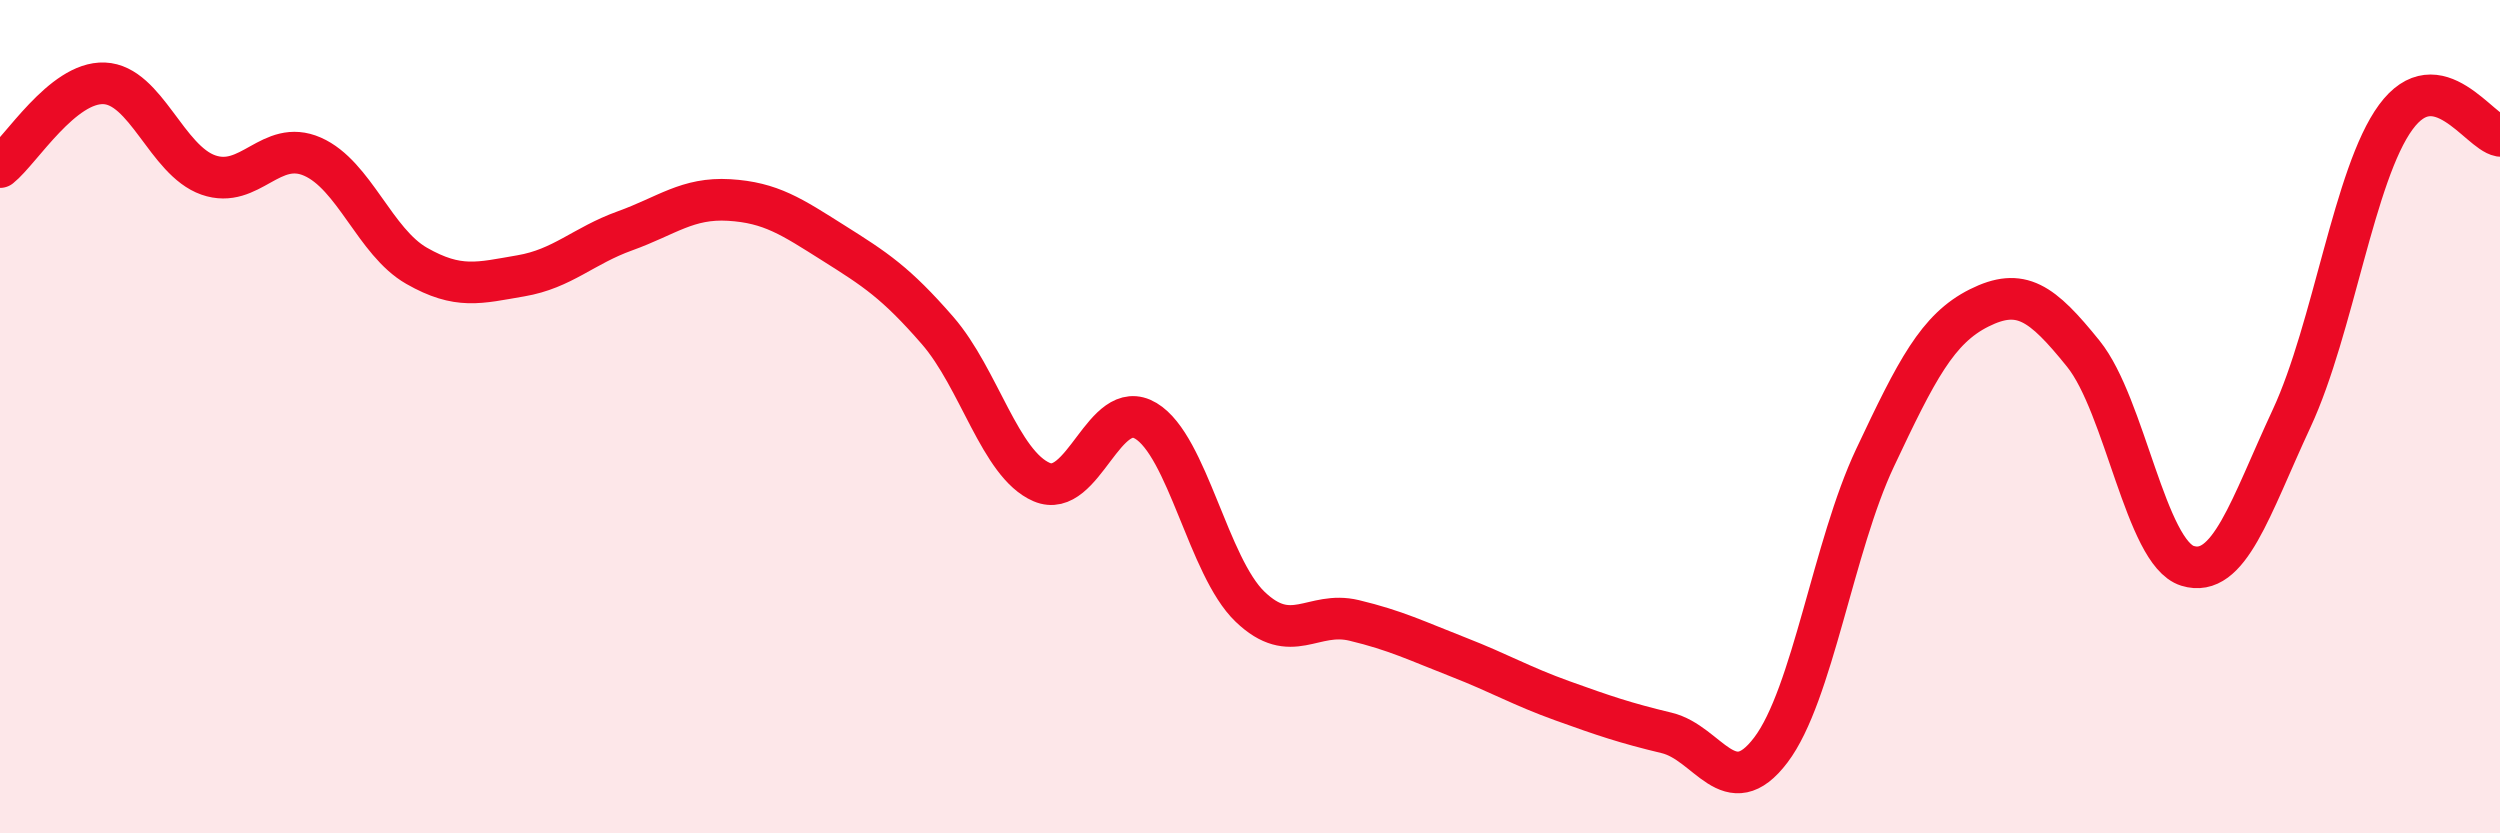
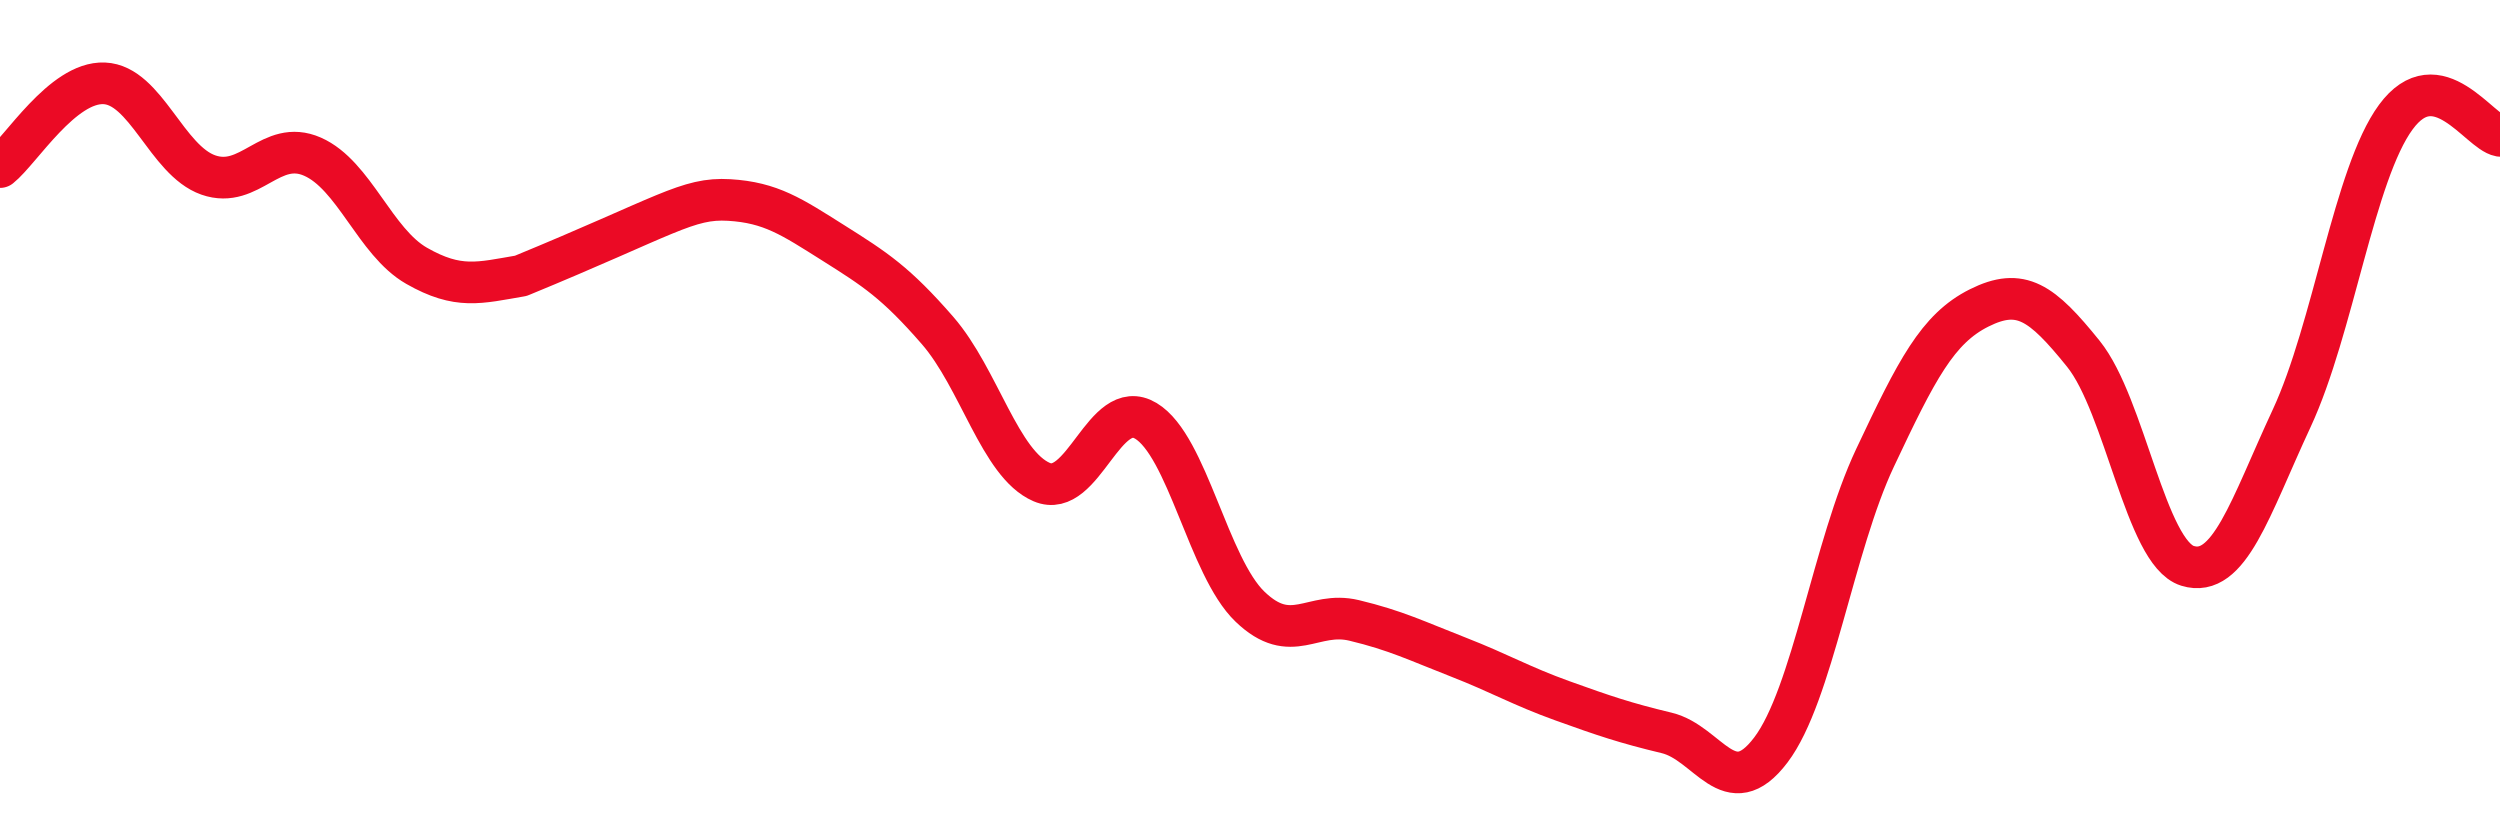
<svg xmlns="http://www.w3.org/2000/svg" width="60" height="20" viewBox="0 0 60 20">
-   <path d="M 0,4.01 C 0.5,3.61 1.5,1.96 2.5,2 C 3.5,2.04 4,3.85 5,4.2 C 6,4.55 6.5,3.32 7.5,3.76 C 8.5,4.2 9,5.81 10,6.38 C 11,6.95 11.5,6.79 12.5,6.62 C 13.5,6.45 14,5.9 15,5.54 C 16,5.18 16.5,4.74 17.5,4.8 C 18.5,4.86 19,5.2 20,5.83 C 21,6.46 21.5,6.78 22.5,7.93 C 23.5,9.08 24,11.14 25,11.57 C 26,12 26.5,9.5 27.5,10.1 C 28.5,10.7 29,13.6 30,14.56 C 31,15.52 31.5,14.65 32.5,14.89 C 33.5,15.13 34,15.38 35,15.77 C 36,16.16 36.5,16.46 37.5,16.82 C 38.5,17.18 39,17.35 40,17.59 C 41,17.83 41.5,19.32 42.5,18 C 43.5,16.68 44,13.11 45,10.99 C 46,8.87 46.5,7.89 47.5,7.39 C 48.5,6.89 49,7.25 50,8.49 C 51,9.73 51.5,13.27 52.5,13.58 C 53.5,13.89 54,12.19 55,10.04 C 56,7.89 56.5,4.17 57.5,2.81 C 58.5,1.45 59.5,3.17 60,3.26L60 20L0 20Z" fill="#EB0A25" opacity="0.1" stroke-linecap="round" stroke-linejoin="round" />
-   <path d="M 0,4.01 C 0.5,3.61 1.5,1.96 2.5,2 C 3.5,2.04 4,3.85 5,4.2 C 6,4.55 6.5,3.32 7.5,3.76 C 8.5,4.2 9,5.81 10,6.38 C 11,6.95 11.5,6.79 12.5,6.62 C 13.5,6.45 14,5.9 15,5.54 C 16,5.18 16.5,4.74 17.5,4.8 C 18.5,4.86 19,5.2 20,5.83 C 21,6.46 21.5,6.78 22.5,7.93 C 23.5,9.08 24,11.14 25,11.57 C 26,12 26.5,9.5 27.5,10.1 C 28.5,10.7 29,13.6 30,14.56 C 31,15.52 31.5,14.65 32.5,14.89 C 33.5,15.13 34,15.38 35,15.77 C 36,16.16 36.5,16.46 37.5,16.82 C 38.5,17.18 39,17.35 40,17.59 C 41,17.83 41.5,19.32 42.5,18 C 43.5,16.68 44,13.11 45,10.99 C 46,8.87 46.5,7.89 47.5,7.39 C 48.5,6.89 49,7.25 50,8.49 C 51,9.73 51.5,13.27 52.5,13.58 C 53.5,13.89 54,12.19 55,10.04 C 56,7.89 56.5,4.17 57.5,2.81 C 58.5,1.45 59.5,3.17 60,3.26" stroke="#EB0A25" stroke-width="1" fill="none" stroke-linecap="round" stroke-linejoin="round" />
+   <path d="M 0,4.01 C 0.5,3.61 1.5,1.96 2.5,2 C 3.5,2.04 4,3.85 5,4.2 C 6,4.55 6.5,3.32 7.5,3.76 C 8.5,4.2 9,5.81 10,6.38 C 11,6.95 11.5,6.79 12.5,6.62 C 16,5.18 16.5,4.74 17.5,4.8 C 18.5,4.86 19,5.2 20,5.83 C 21,6.46 21.5,6.78 22.5,7.93 C 23.5,9.08 24,11.14 25,11.57 C 26,12 26.5,9.5 27.5,10.1 C 28.5,10.7 29,13.6 30,14.56 C 31,15.52 31.5,14.65 32.5,14.89 C 33.5,15.13 34,15.38 35,15.77 C 36,16.16 36.5,16.46 37.5,16.82 C 38.5,17.18 39,17.35 40,17.59 C 41,17.83 41.5,19.32 42.5,18 C 43.5,16.68 44,13.11 45,10.99 C 46,8.87 46.5,7.89 47.5,7.39 C 48.5,6.89 49,7.25 50,8.49 C 51,9.73 51.5,13.27 52.5,13.58 C 53.5,13.89 54,12.19 55,10.04 C 56,7.89 56.5,4.17 57.5,2.81 C 58.5,1.45 59.5,3.17 60,3.26" stroke="#EB0A25" stroke-width="1" fill="none" stroke-linecap="round" stroke-linejoin="round" />
</svg>